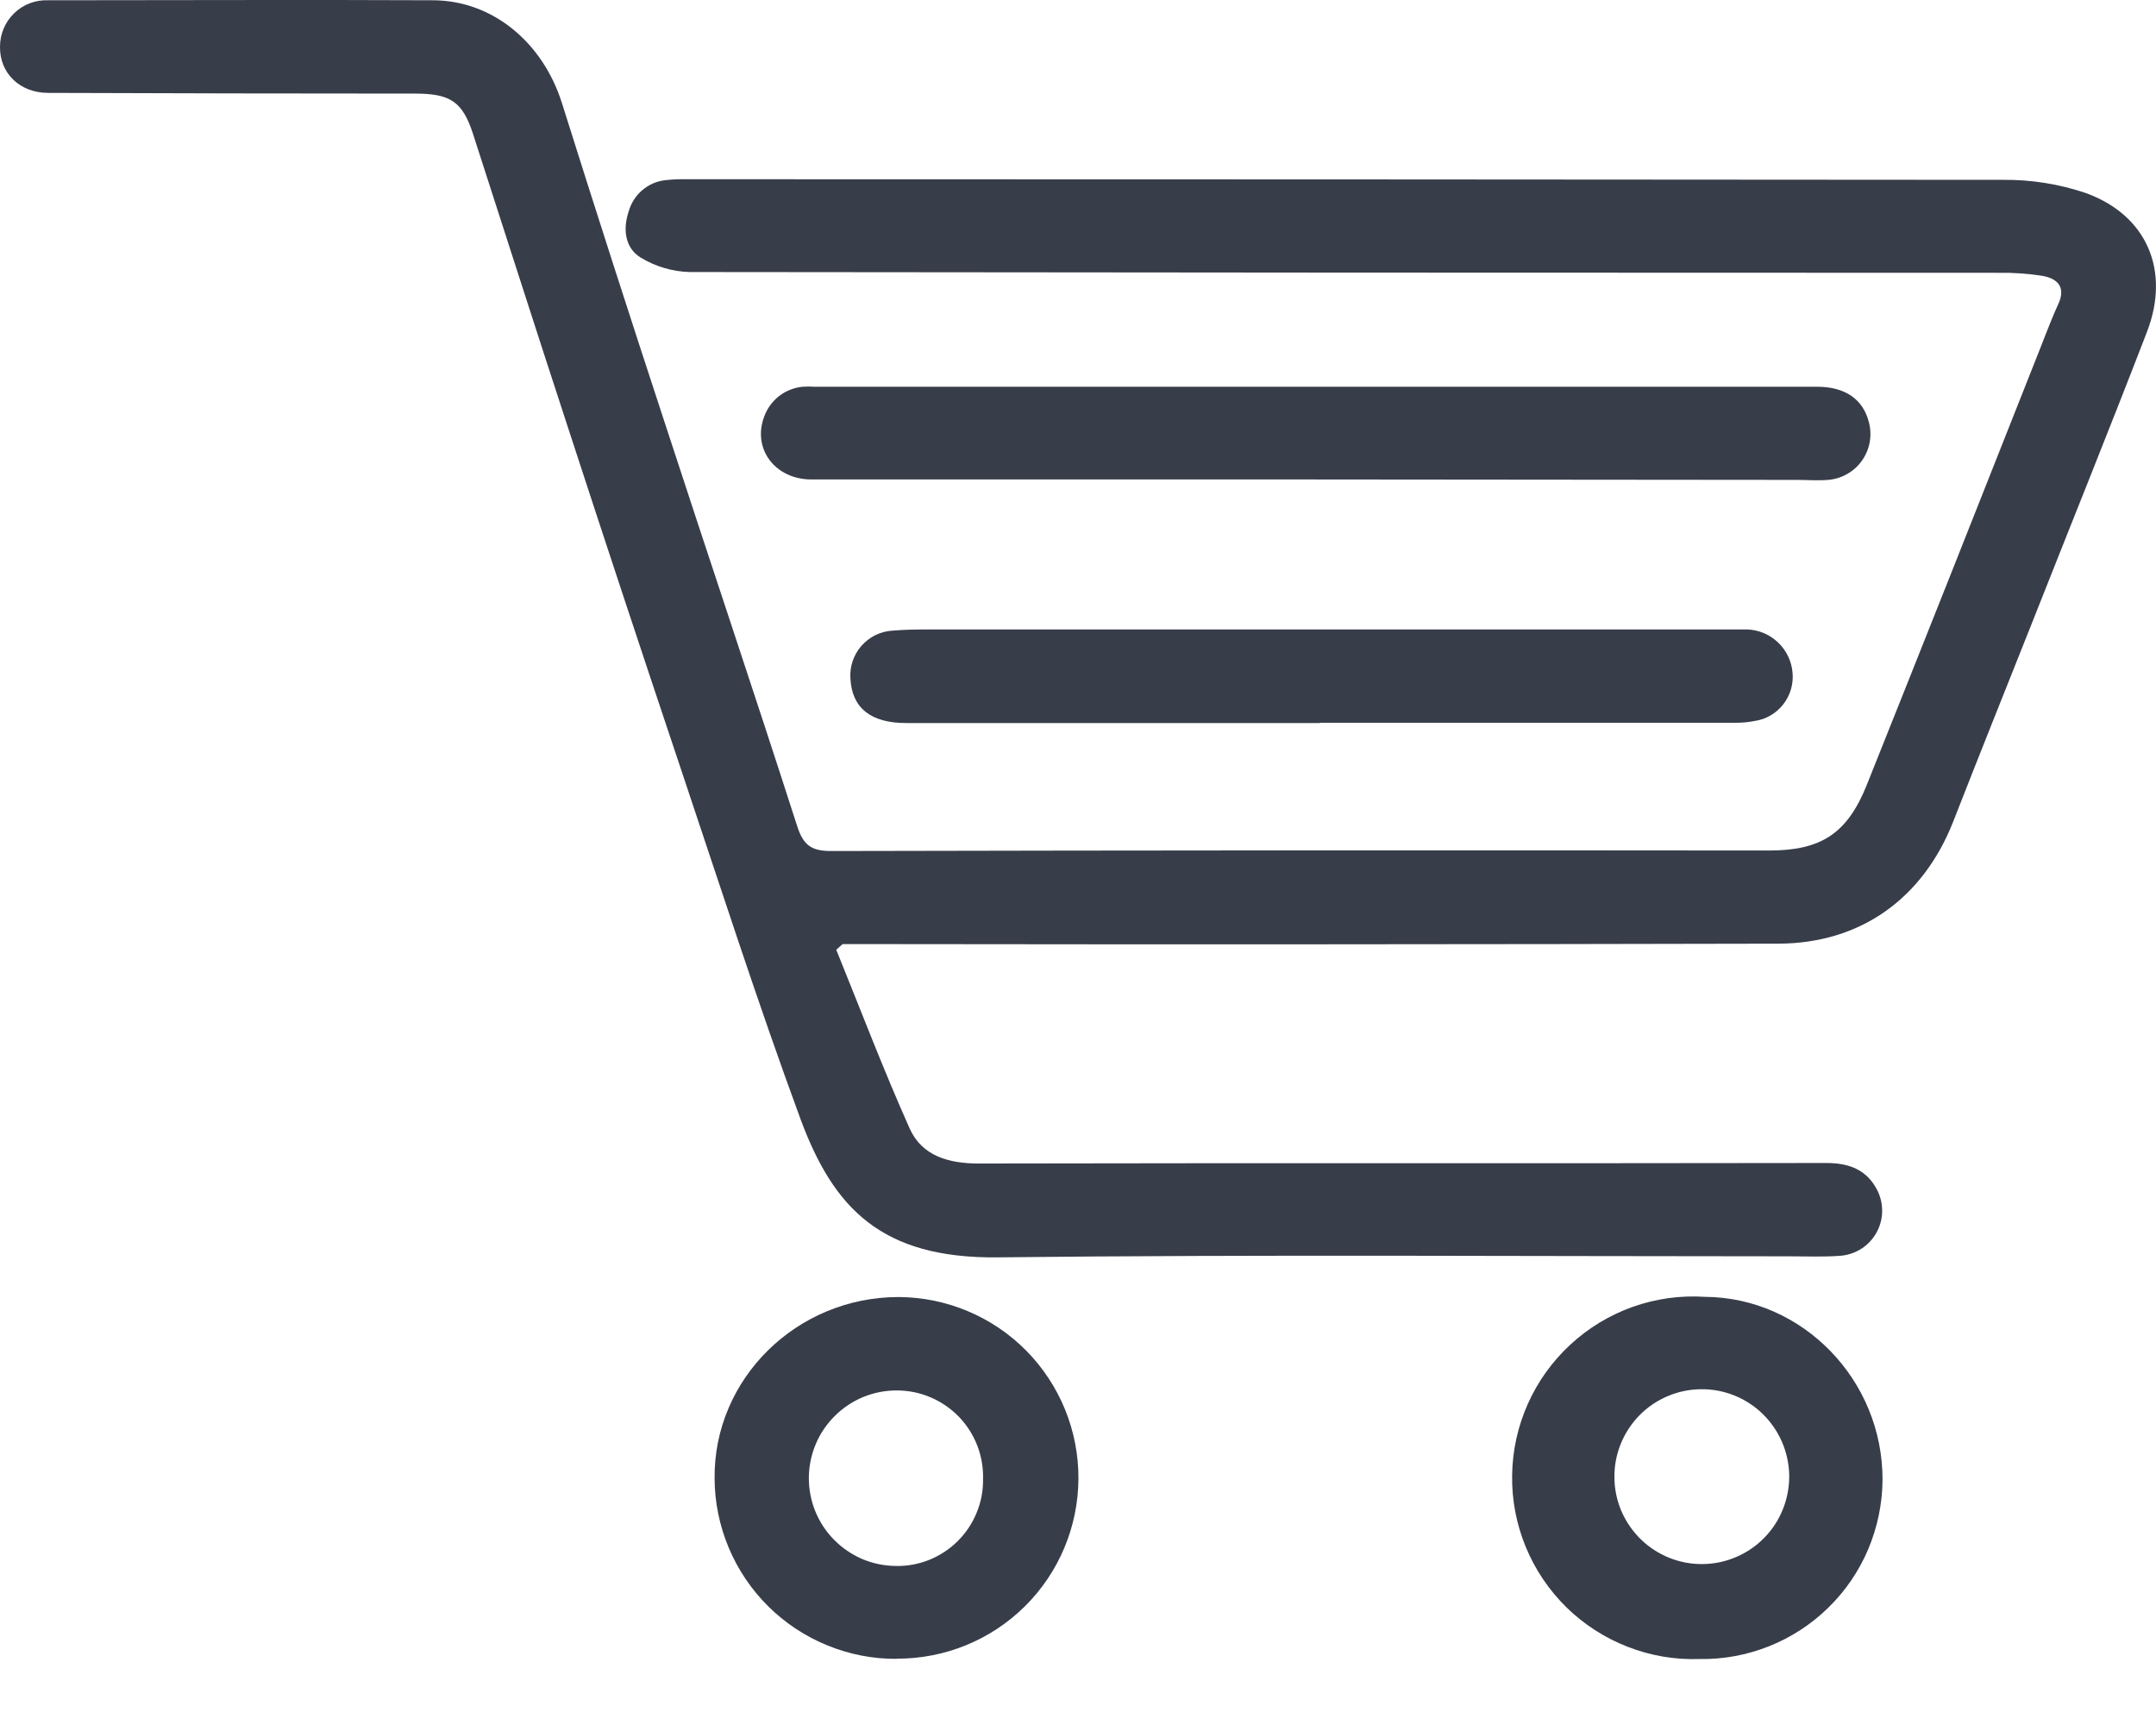
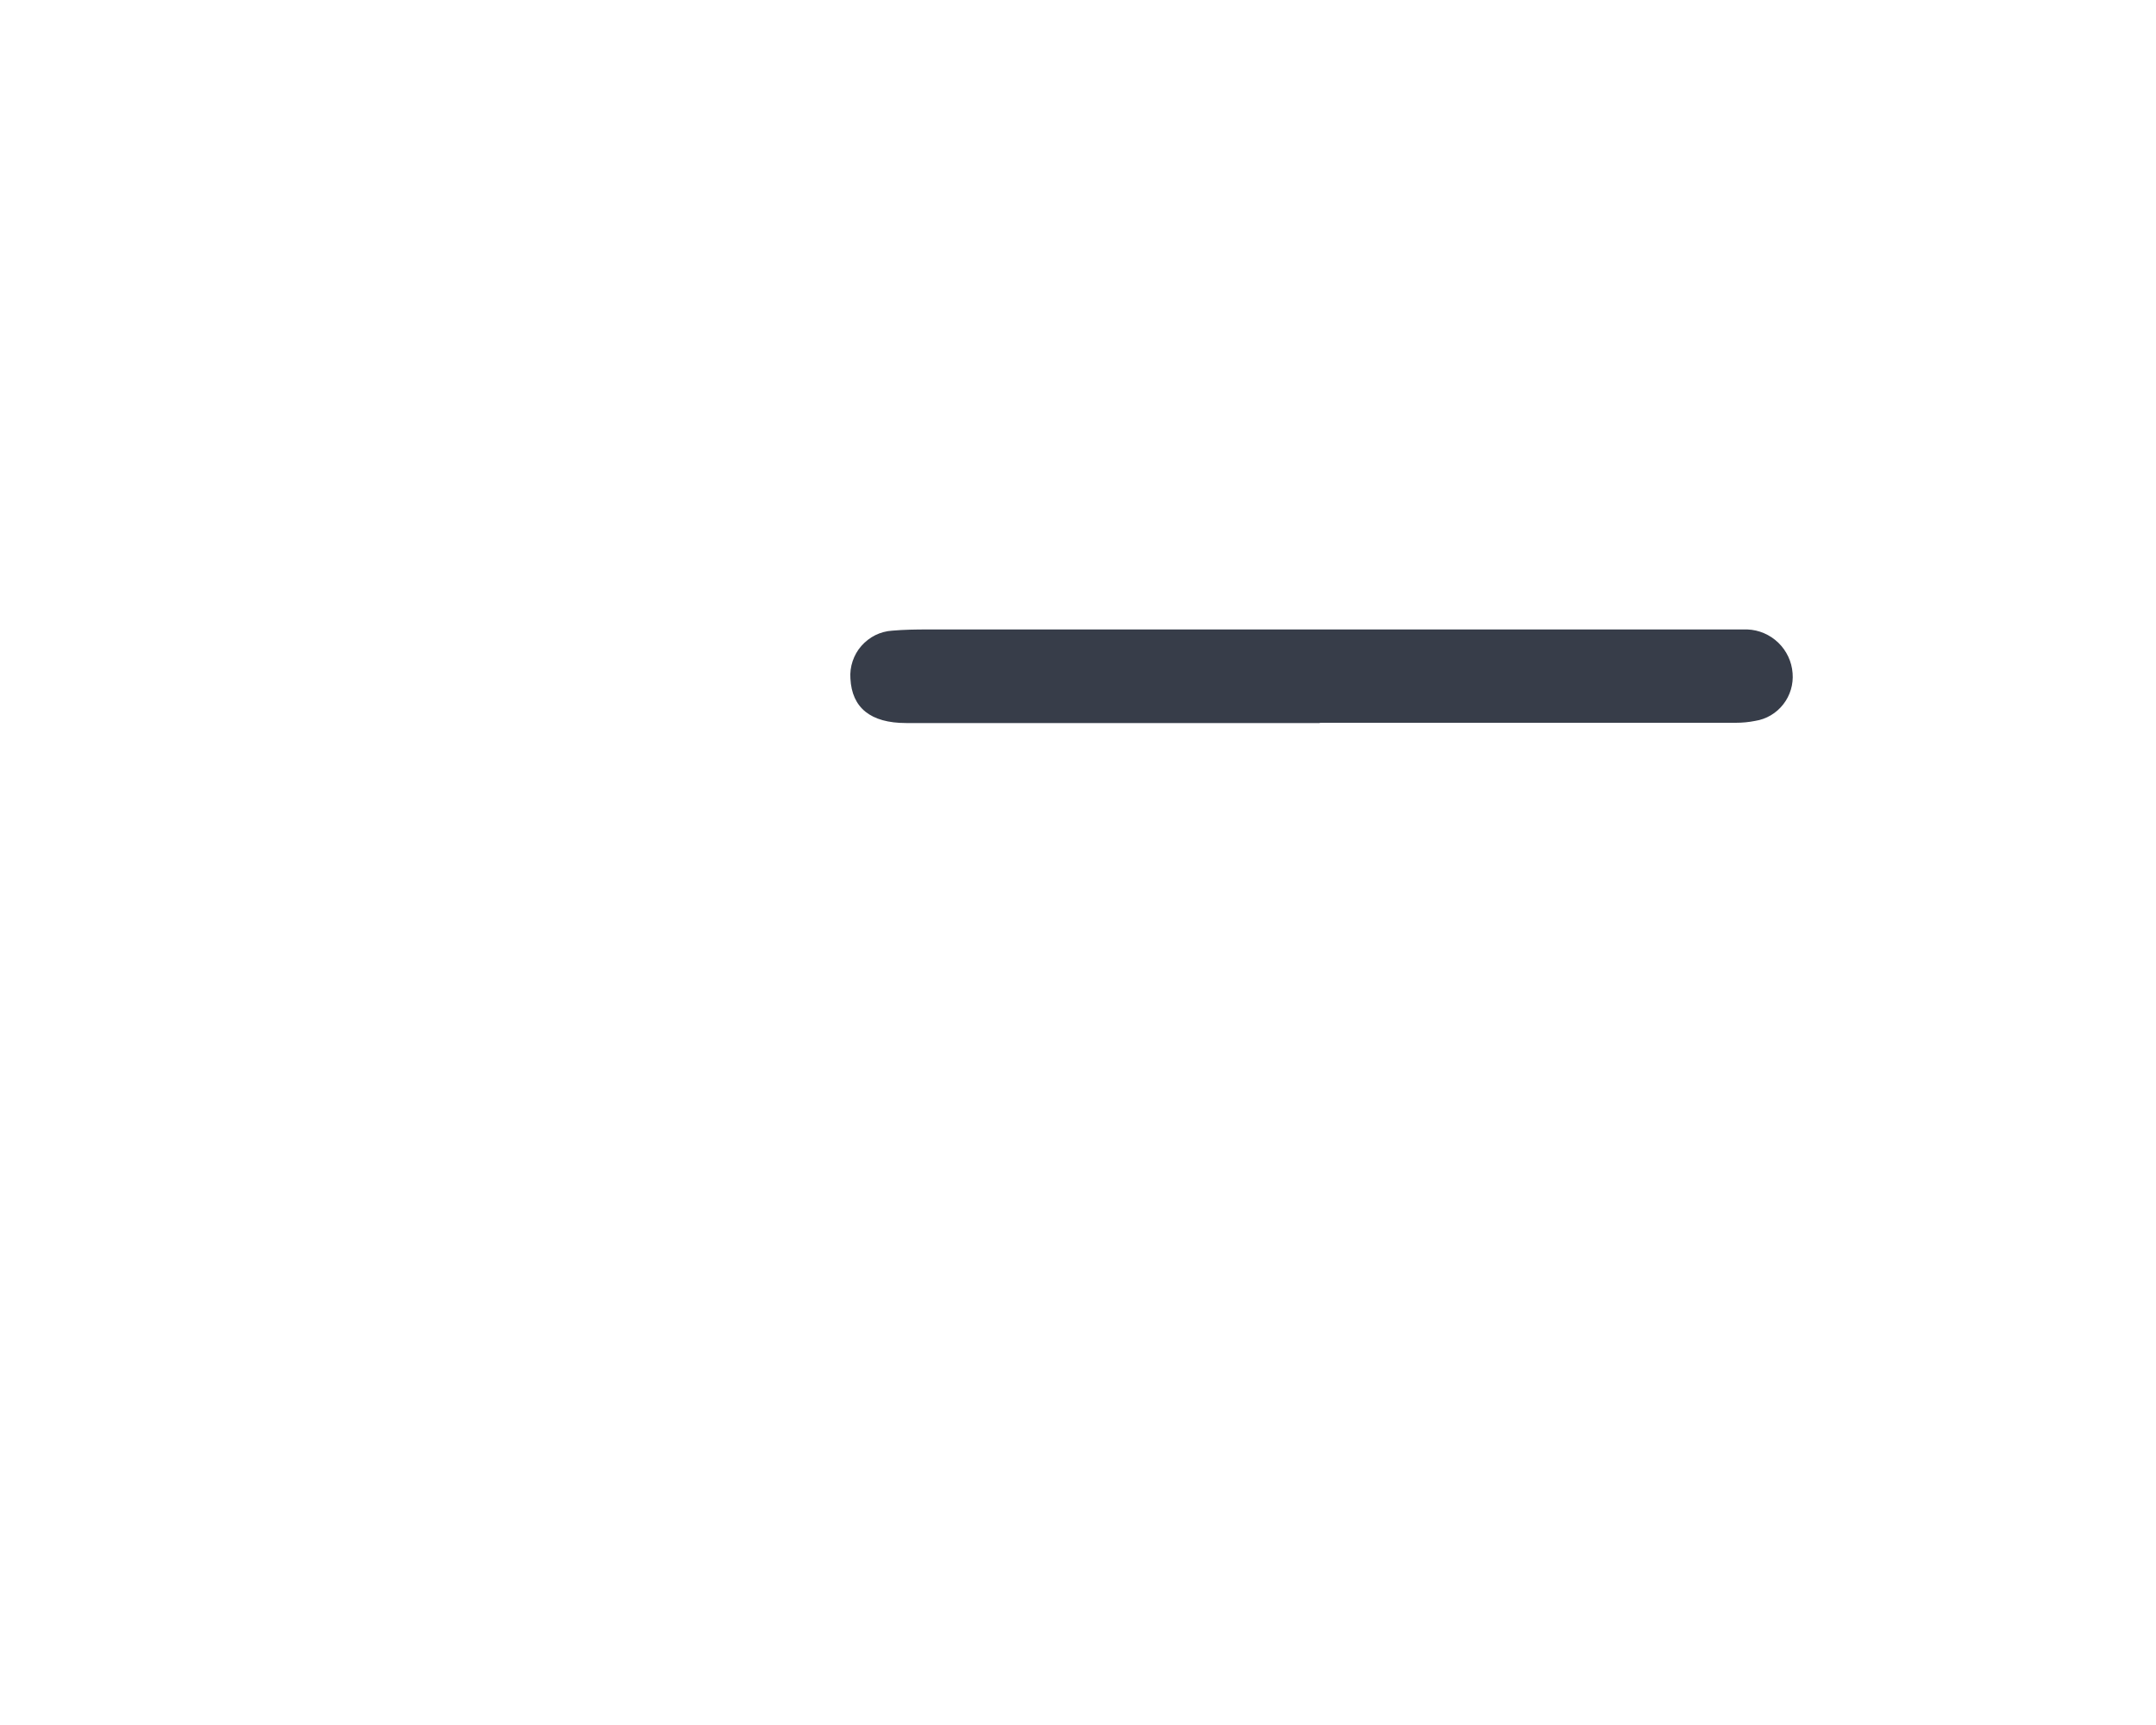
<svg xmlns="http://www.w3.org/2000/svg" width="25" height="20" viewBox="0 0 25 20" fill="none">
-   <path d="M9.697 11.012C9.978 11.705 10.245 12.406 10.549 13.086C10.692 13.403 11.001 13.491 11.355 13.49C14.629 13.483 17.904 13.49 21.178 13.484C21.448 13.484 21.657 13.566 21.776 13.816C21.811 13.892 21.828 13.976 21.824 14.059C21.821 14.143 21.797 14.225 21.755 14.298C21.713 14.371 21.654 14.433 21.584 14.478C21.513 14.523 21.433 14.551 21.349 14.559C21.152 14.575 20.953 14.566 20.755 14.566C17.694 14.566 14.632 14.544 11.57 14.578C10.22 14.593 9.667 14.008 9.285 12.982C8.78 11.611 8.335 10.225 7.871 8.843C7.439 7.554 7.012 6.264 6.591 4.972C6.217 3.832 5.852 2.686 5.483 1.547C5.361 1.173 5.216 1.085 4.809 1.085C3.393 1.085 1.976 1.082 0.56 1.077C0.227 1.077 -0.004 0.847 4.29027e-05 0.542C-0 0.469 0.014 0.397 0.043 0.33C0.071 0.263 0.113 0.203 0.165 0.153C0.217 0.102 0.279 0.063 0.347 0.037C0.415 0.012 0.488 0 0.56 0.003C2.044 0.003 3.53 -0.004 5.015 0.003C5.714 0.003 6.294 0.495 6.515 1.192C6.908 2.442 7.309 3.686 7.716 4.925C8.223 6.479 8.744 8.024 9.244 9.579C9.316 9.801 9.409 9.867 9.638 9.867C13.264 9.859 16.889 9.857 20.514 9.861C21.116 9.861 21.42 9.666 21.647 9.099C22.299 7.47 22.946 5.839 23.591 4.206C23.683 3.98 23.765 3.749 23.865 3.53C23.957 3.335 23.865 3.233 23.691 3.2C23.518 3.172 23.344 3.16 23.169 3.163C18.112 3.163 13.055 3.16 7.998 3.154C7.797 3.149 7.602 3.091 7.43 2.987C7.247 2.876 7.221 2.658 7.289 2.454C7.316 2.358 7.37 2.271 7.446 2.206C7.522 2.141 7.615 2.1 7.714 2.089C7.798 2.08 7.882 2.076 7.966 2.078C13.053 2.078 18.14 2.081 23.228 2.085C23.554 2.082 23.878 2.134 24.186 2.238C24.893 2.494 25.169 3.135 24.896 3.846C24.454 4.993 23.993 6.131 23.54 7.278C23.243 8.025 22.943 8.772 22.65 9.522C22.3 10.415 21.577 10.939 20.619 10.941C17.116 10.949 13.612 10.951 10.109 10.946H9.77L9.697 11.012Z" fill="#373D49" />
-   <path d="M15.234 5.559C13.293 5.559 11.352 5.559 9.41 5.559C8.984 5.559 8.72 5.2 8.862 4.828C8.896 4.735 8.956 4.653 9.034 4.592C9.113 4.531 9.207 4.494 9.306 4.484C9.351 4.481 9.397 4.481 9.443 4.484H21.071C21.397 4.484 21.604 4.63 21.671 4.896C21.691 4.972 21.694 5.051 21.68 5.128C21.666 5.205 21.635 5.278 21.59 5.341C21.545 5.405 21.486 5.458 21.418 5.496C21.35 5.535 21.275 5.558 21.197 5.564C21.075 5.574 20.953 5.564 20.831 5.564L15.234 5.559Z" fill="#373D49" />
  <path d="M15.303 8.383H10.506C10.096 8.383 9.878 8.207 9.861 7.867C9.856 7.799 9.865 7.73 9.887 7.665C9.909 7.6 9.943 7.54 9.988 7.489C10.034 7.437 10.088 7.395 10.15 7.364C10.211 7.334 10.278 7.316 10.346 7.312C10.483 7.3 10.621 7.298 10.757 7.298H19.805C19.957 7.298 20.109 7.298 20.262 7.298C20.396 7.303 20.523 7.358 20.62 7.451C20.717 7.545 20.776 7.67 20.786 7.804C20.797 7.934 20.758 8.064 20.678 8.166C20.598 8.269 20.482 8.338 20.353 8.358C20.279 8.373 20.203 8.38 20.127 8.38C18.52 8.38 16.913 8.38 15.306 8.38L15.303 8.383Z" fill="#373D49" />
-   <path d="M19.707 19.235C19.422 19.245 19.139 19.197 18.873 19.093C18.608 18.99 18.366 18.834 18.163 18.635C17.96 18.435 17.799 18.197 17.691 17.933C17.583 17.67 17.529 17.387 17.534 17.102C17.538 16.818 17.6 16.537 17.716 16.277C17.832 16.017 18 15.783 18.209 15.59C18.418 15.396 18.664 15.248 18.932 15.152C19.201 15.057 19.485 15.017 19.77 15.036C20.904 15.043 21.833 16.001 21.829 17.159C21.827 17.435 21.77 17.708 21.663 17.962C21.555 18.217 21.398 18.447 21.2 18.64C21.003 18.833 20.769 18.985 20.513 19.087C20.257 19.189 19.983 19.24 19.707 19.235ZM18.72 17.133C18.721 17.266 18.749 17.397 18.801 17.52C18.854 17.642 18.93 17.753 19.025 17.846C19.12 17.939 19.233 18.012 19.357 18.062C19.48 18.111 19.612 18.136 19.745 18.134C19.878 18.133 20.01 18.105 20.132 18.052C20.255 18 20.366 17.924 20.459 17.828C20.552 17.733 20.625 17.621 20.674 17.497C20.724 17.373 20.748 17.241 20.747 17.108C20.743 16.839 20.633 16.583 20.441 16.395C20.249 16.207 19.989 16.103 19.721 16.107C19.452 16.11 19.195 16.22 19.008 16.412C18.82 16.605 18.716 16.864 18.72 17.133Z" fill="#373D49" />
-   <path d="M10.399 19.233C10.123 19.235 9.849 19.182 9.594 19.077C9.338 18.973 9.105 18.819 8.909 18.625C8.713 18.431 8.557 18.2 8.45 17.945C8.343 17.69 8.287 17.417 8.286 17.141C8.275 15.985 9.238 15.038 10.42 15.038C10.976 15.041 11.508 15.264 11.899 15.659C12.29 16.055 12.508 16.589 12.505 17.145C12.502 17.701 12.279 18.233 11.884 18.624C11.489 19.015 10.955 19.233 10.399 19.231V19.233ZM11.399 17.15C11.403 17.017 11.38 16.884 11.332 16.76C11.284 16.636 11.211 16.522 11.119 16.426C11.026 16.331 10.915 16.254 10.793 16.202C10.67 16.149 10.539 16.122 10.405 16.121C10.272 16.12 10.139 16.145 10.015 16.195C9.892 16.245 9.779 16.319 9.684 16.413C9.588 16.507 9.512 16.618 9.46 16.741C9.408 16.864 9.38 16.996 9.379 17.13C9.378 17.263 9.403 17.396 9.453 17.52C9.503 17.644 9.577 17.757 9.671 17.852C9.764 17.947 9.876 18.023 9.999 18.076C10.122 18.128 10.254 18.155 10.387 18.156C10.52 18.159 10.652 18.135 10.776 18.085C10.899 18.035 11.012 17.961 11.106 17.867C11.2 17.773 11.275 17.662 11.325 17.538C11.376 17.415 11.401 17.283 11.399 17.15Z" fill="#373D49" />
</svg>